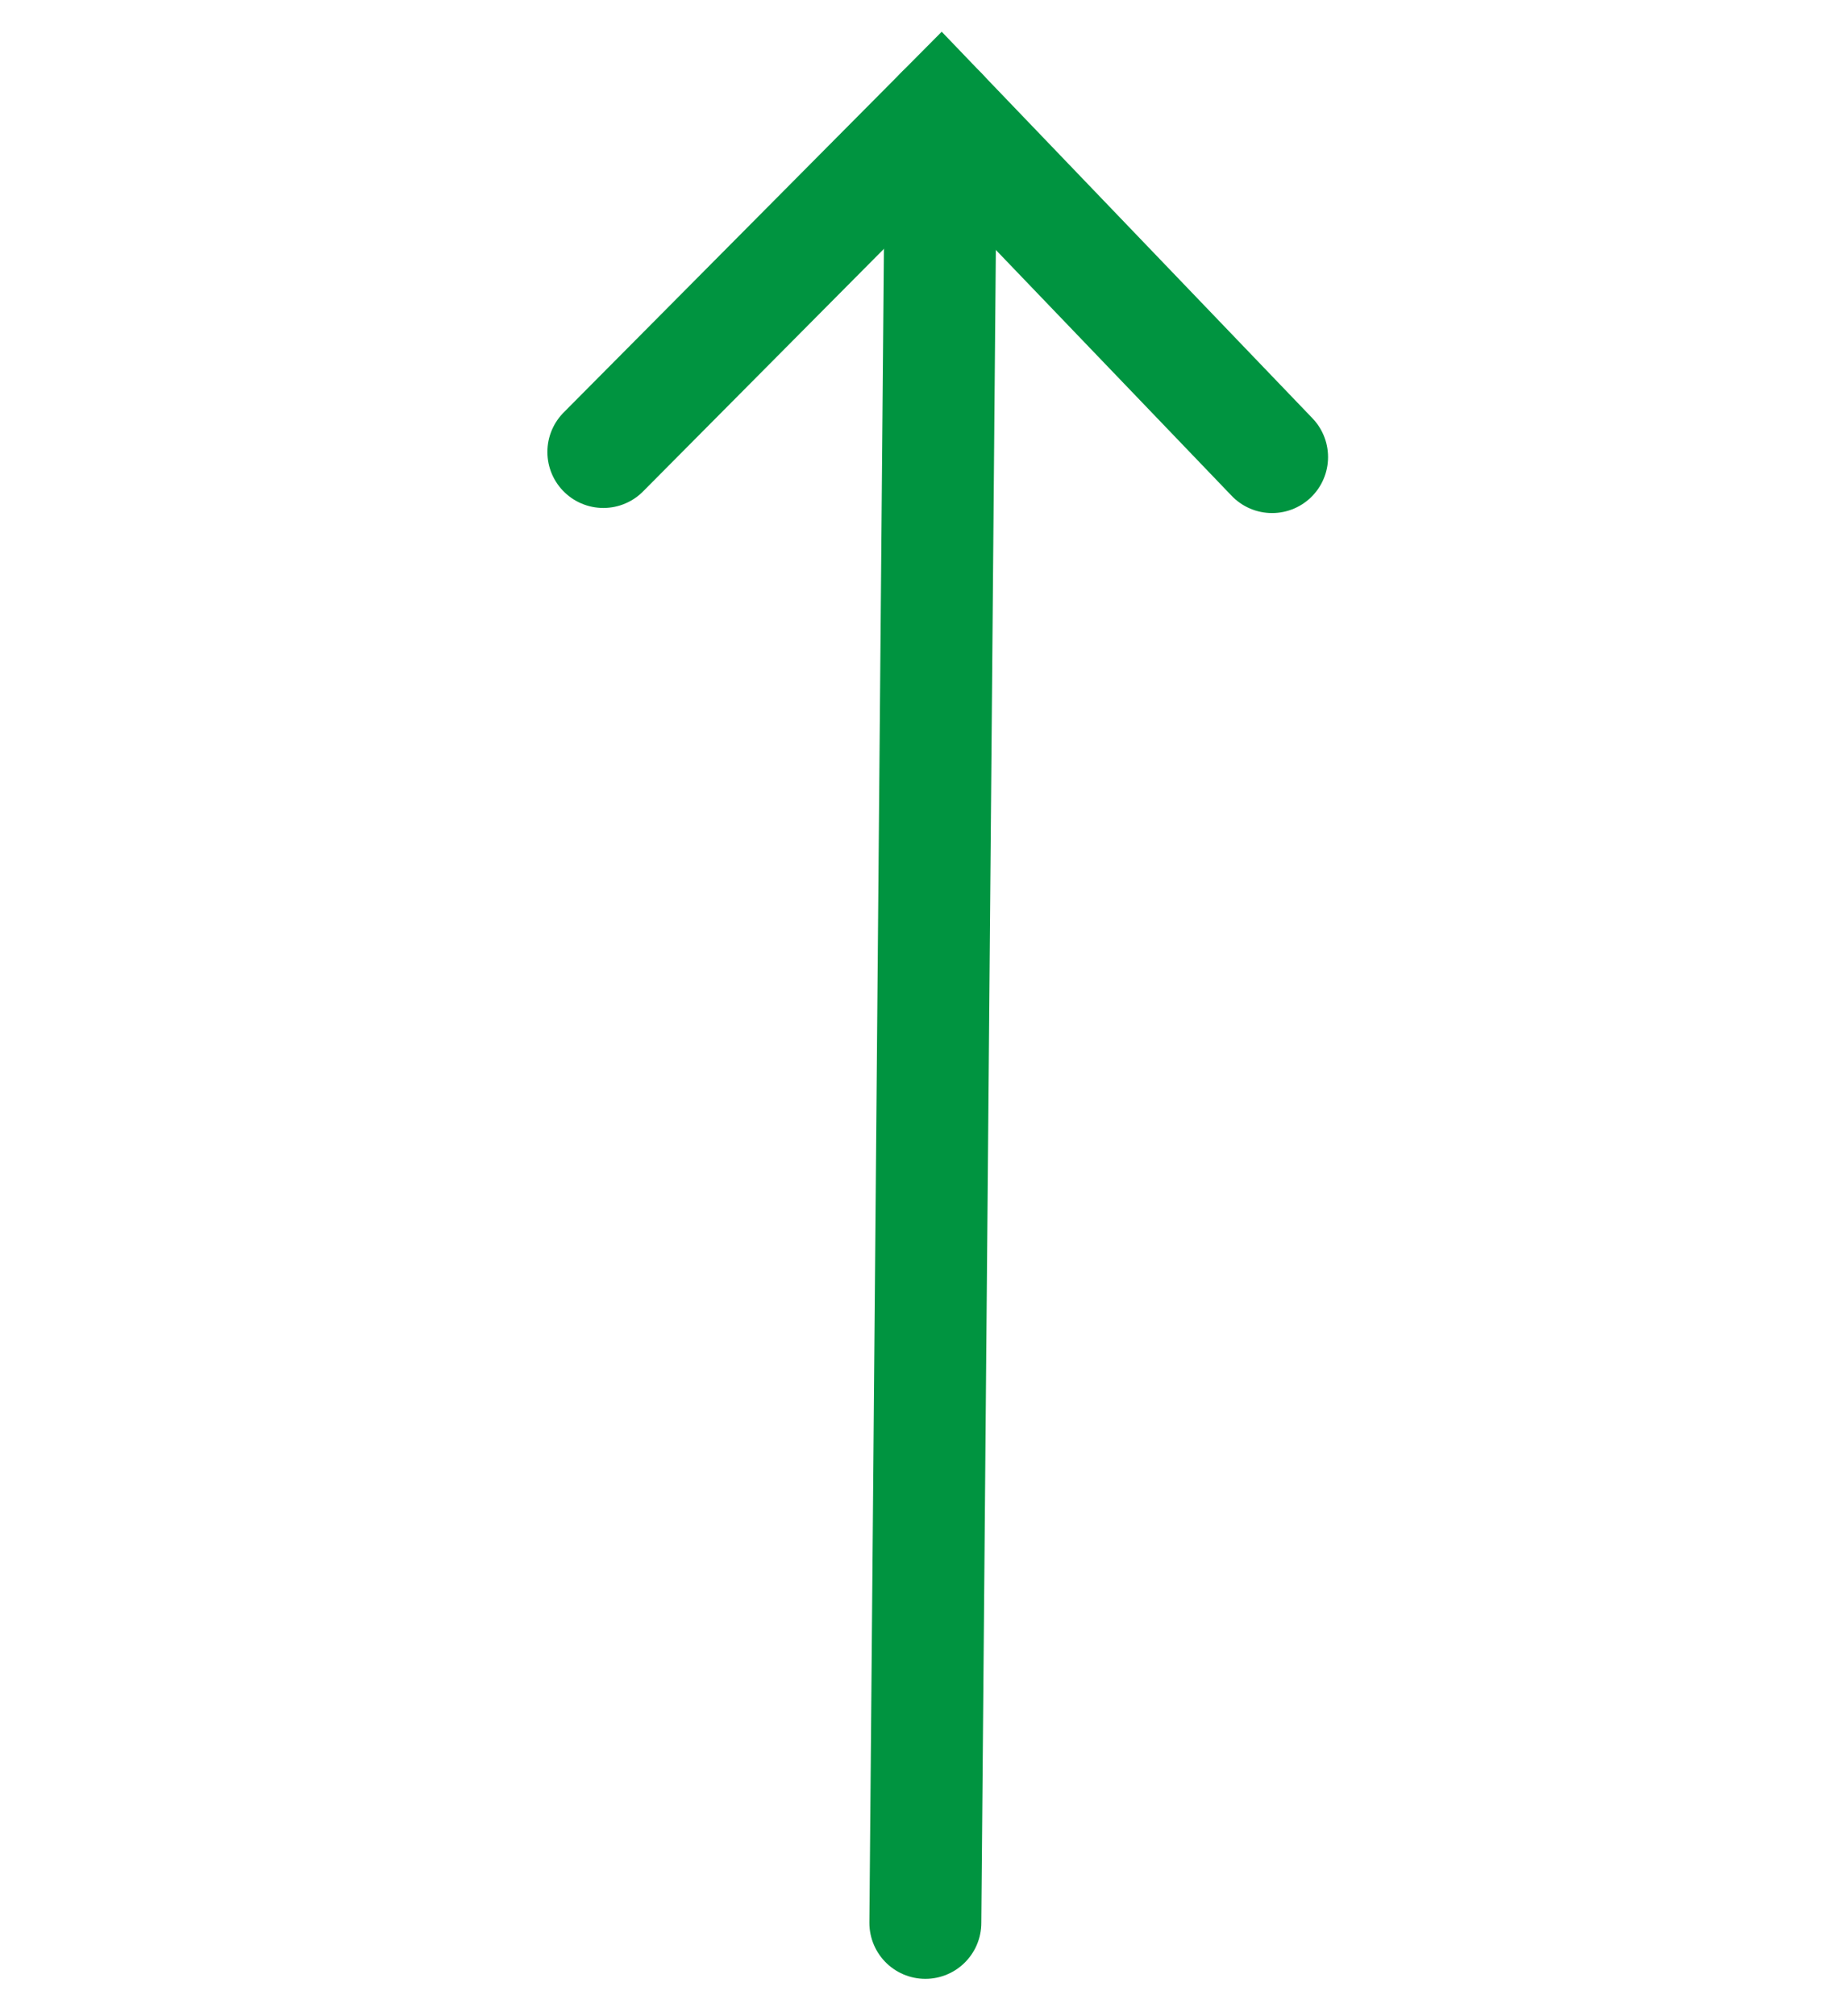
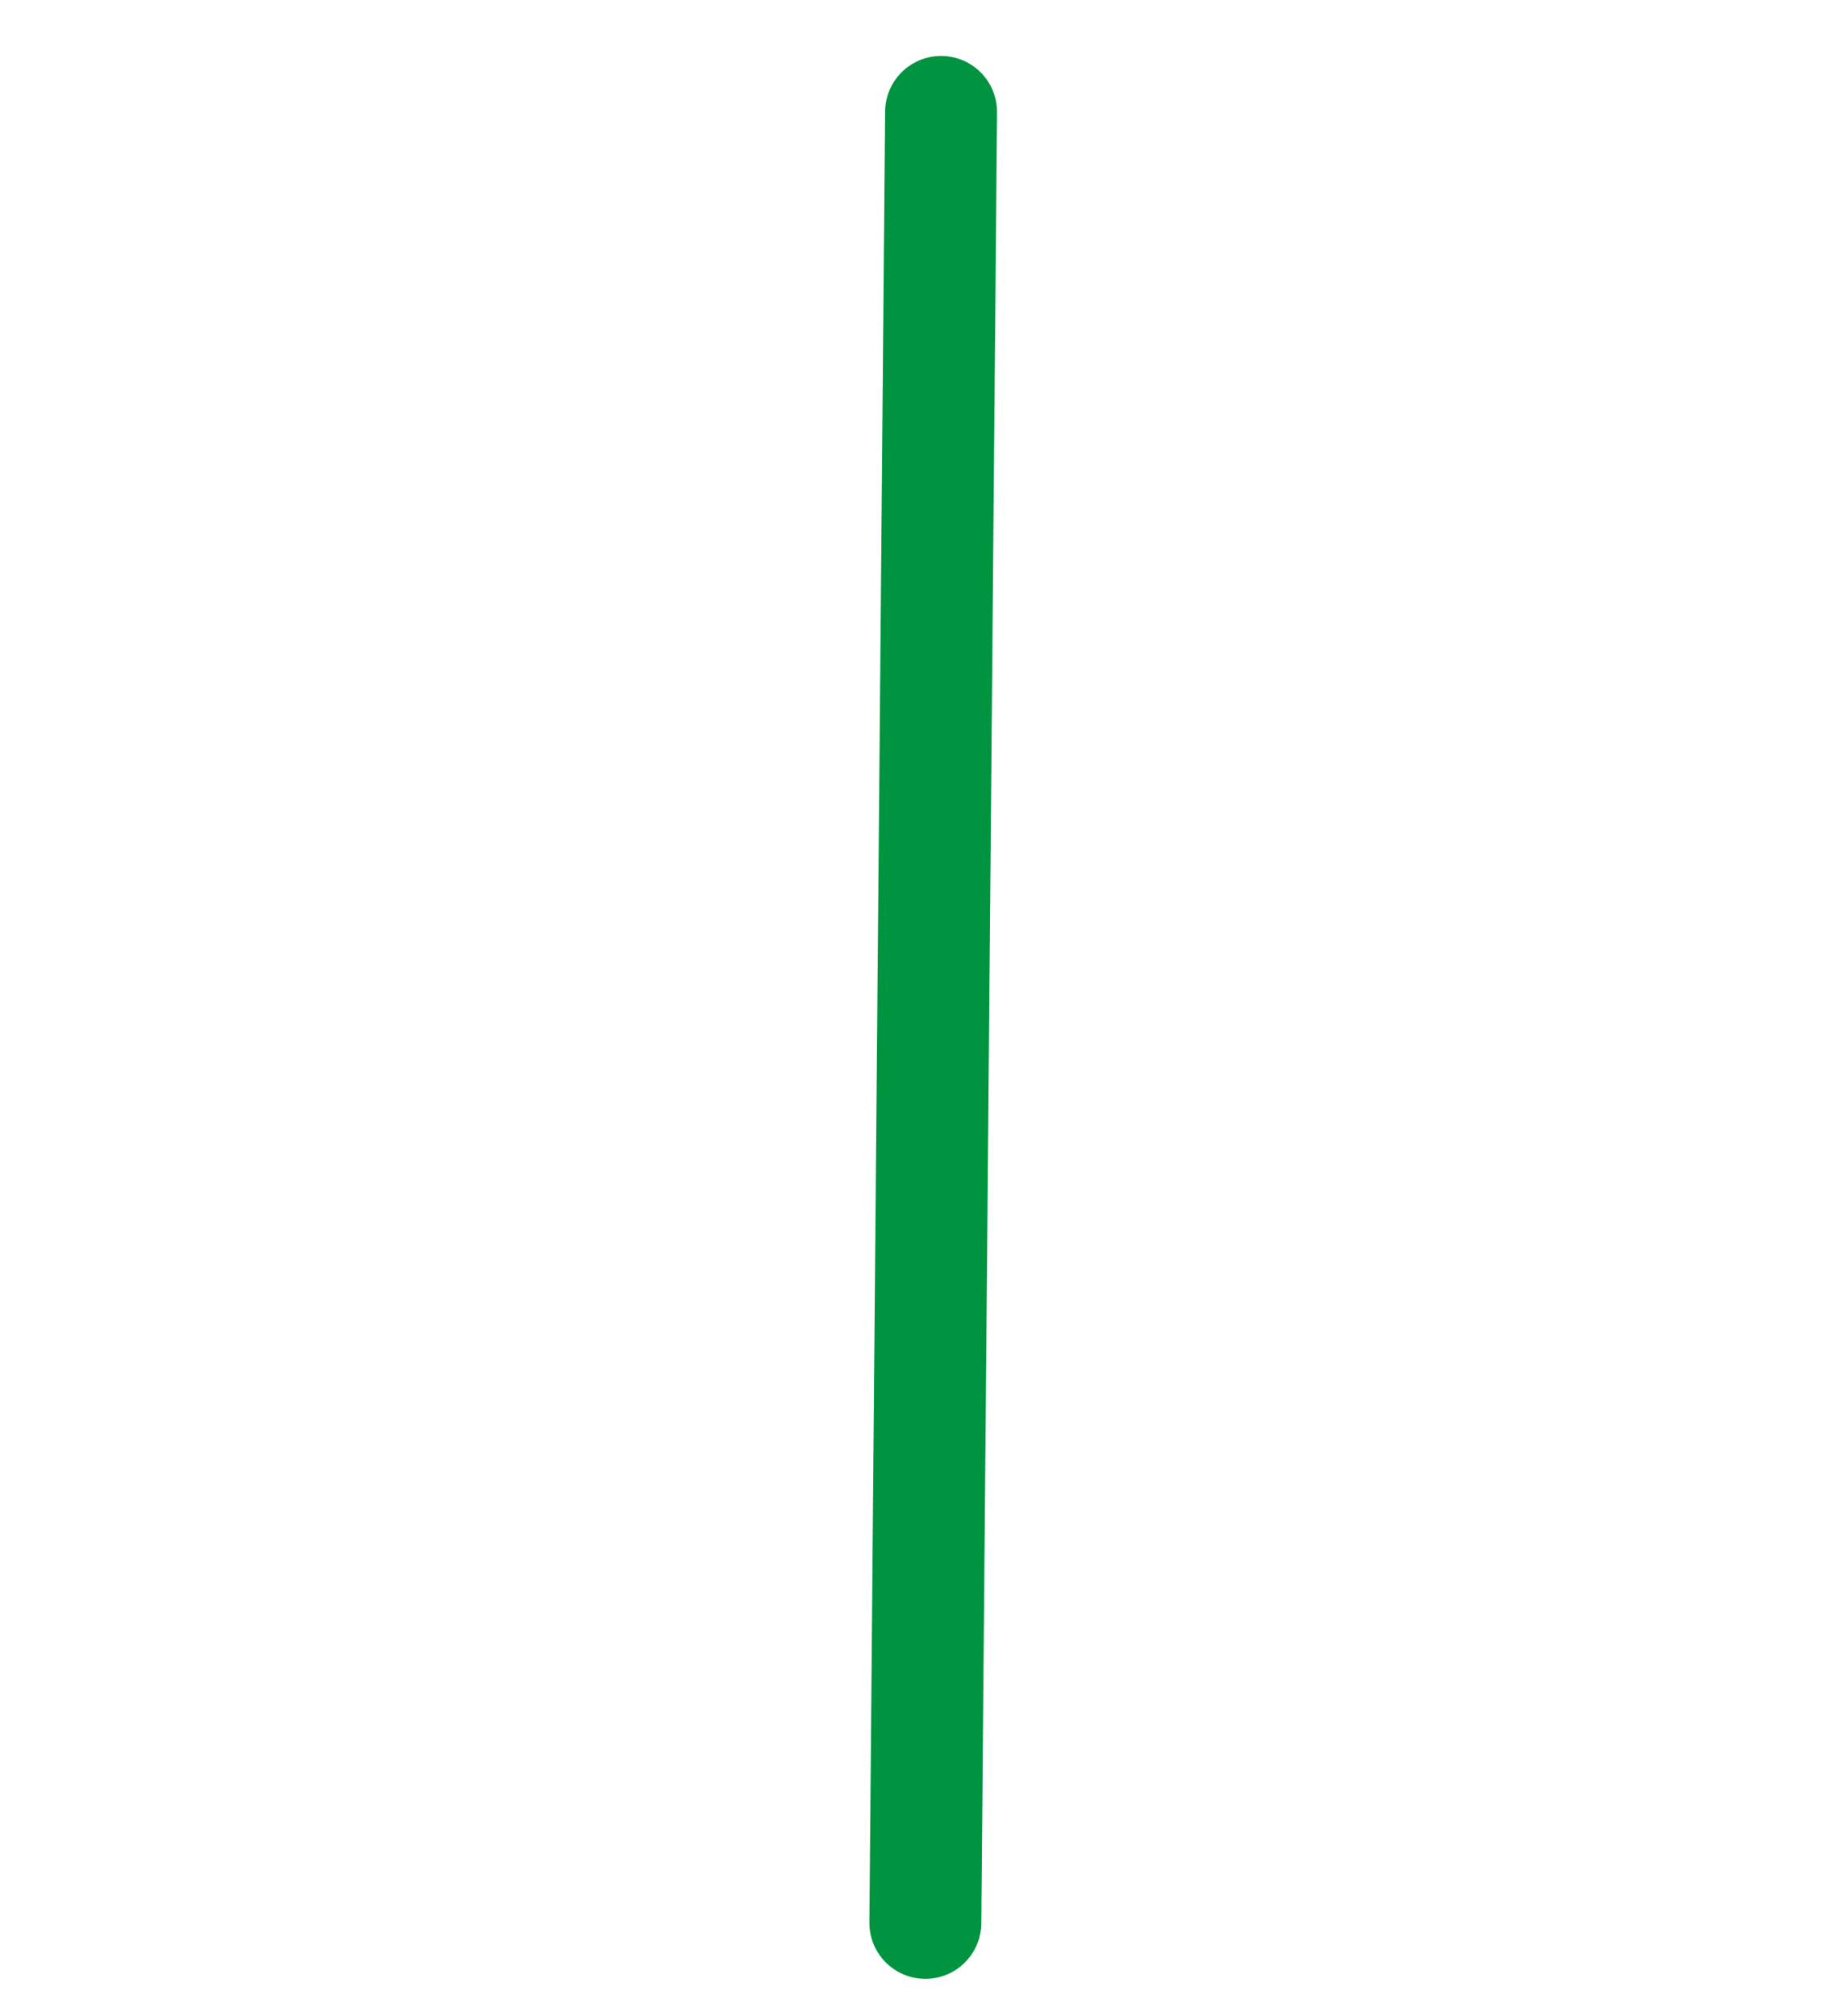
<svg xmlns="http://www.w3.org/2000/svg" width="33" height="36" viewBox="0 0 33 36" fill="none">
  <path d="M16.533 34.333L16.814 1.999" stroke="#009440" stroke-width="2" stroke-linecap="round" />
-   <path d="M10.78 8.07L16.813 1.998L22.728 8.161" stroke="#009440" stroke-width="2" stroke-linecap="round" />
</svg>